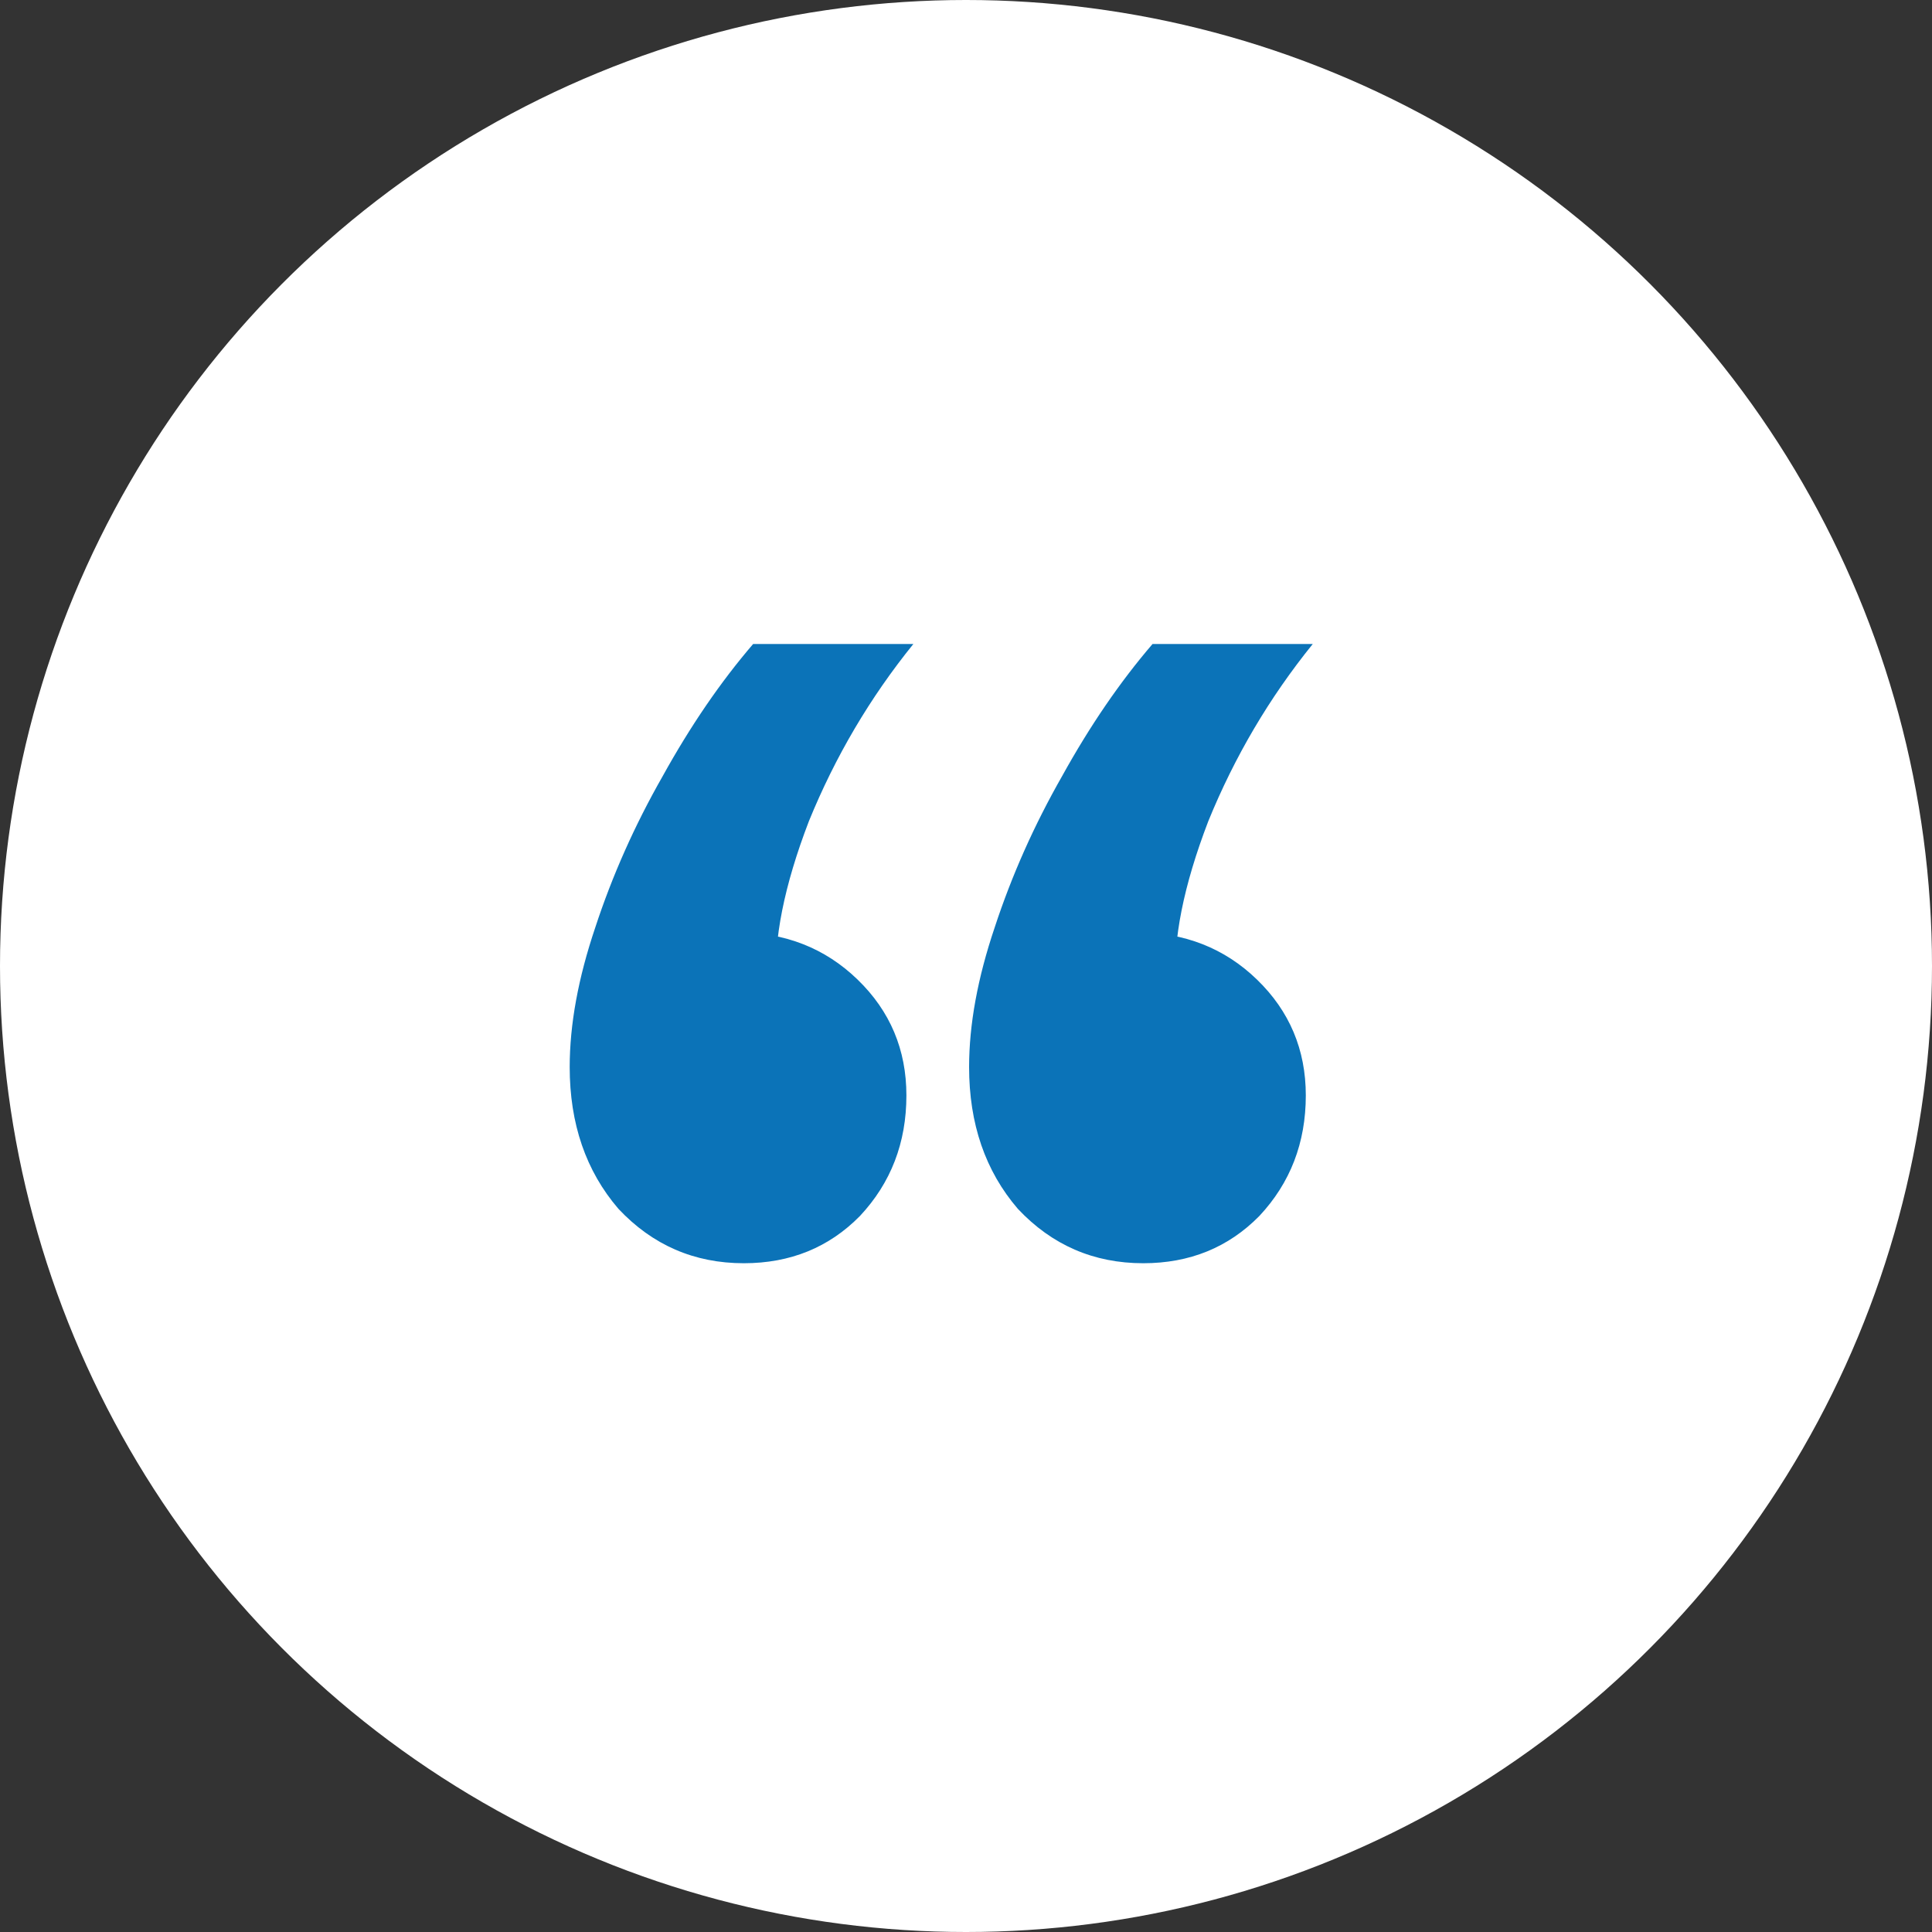
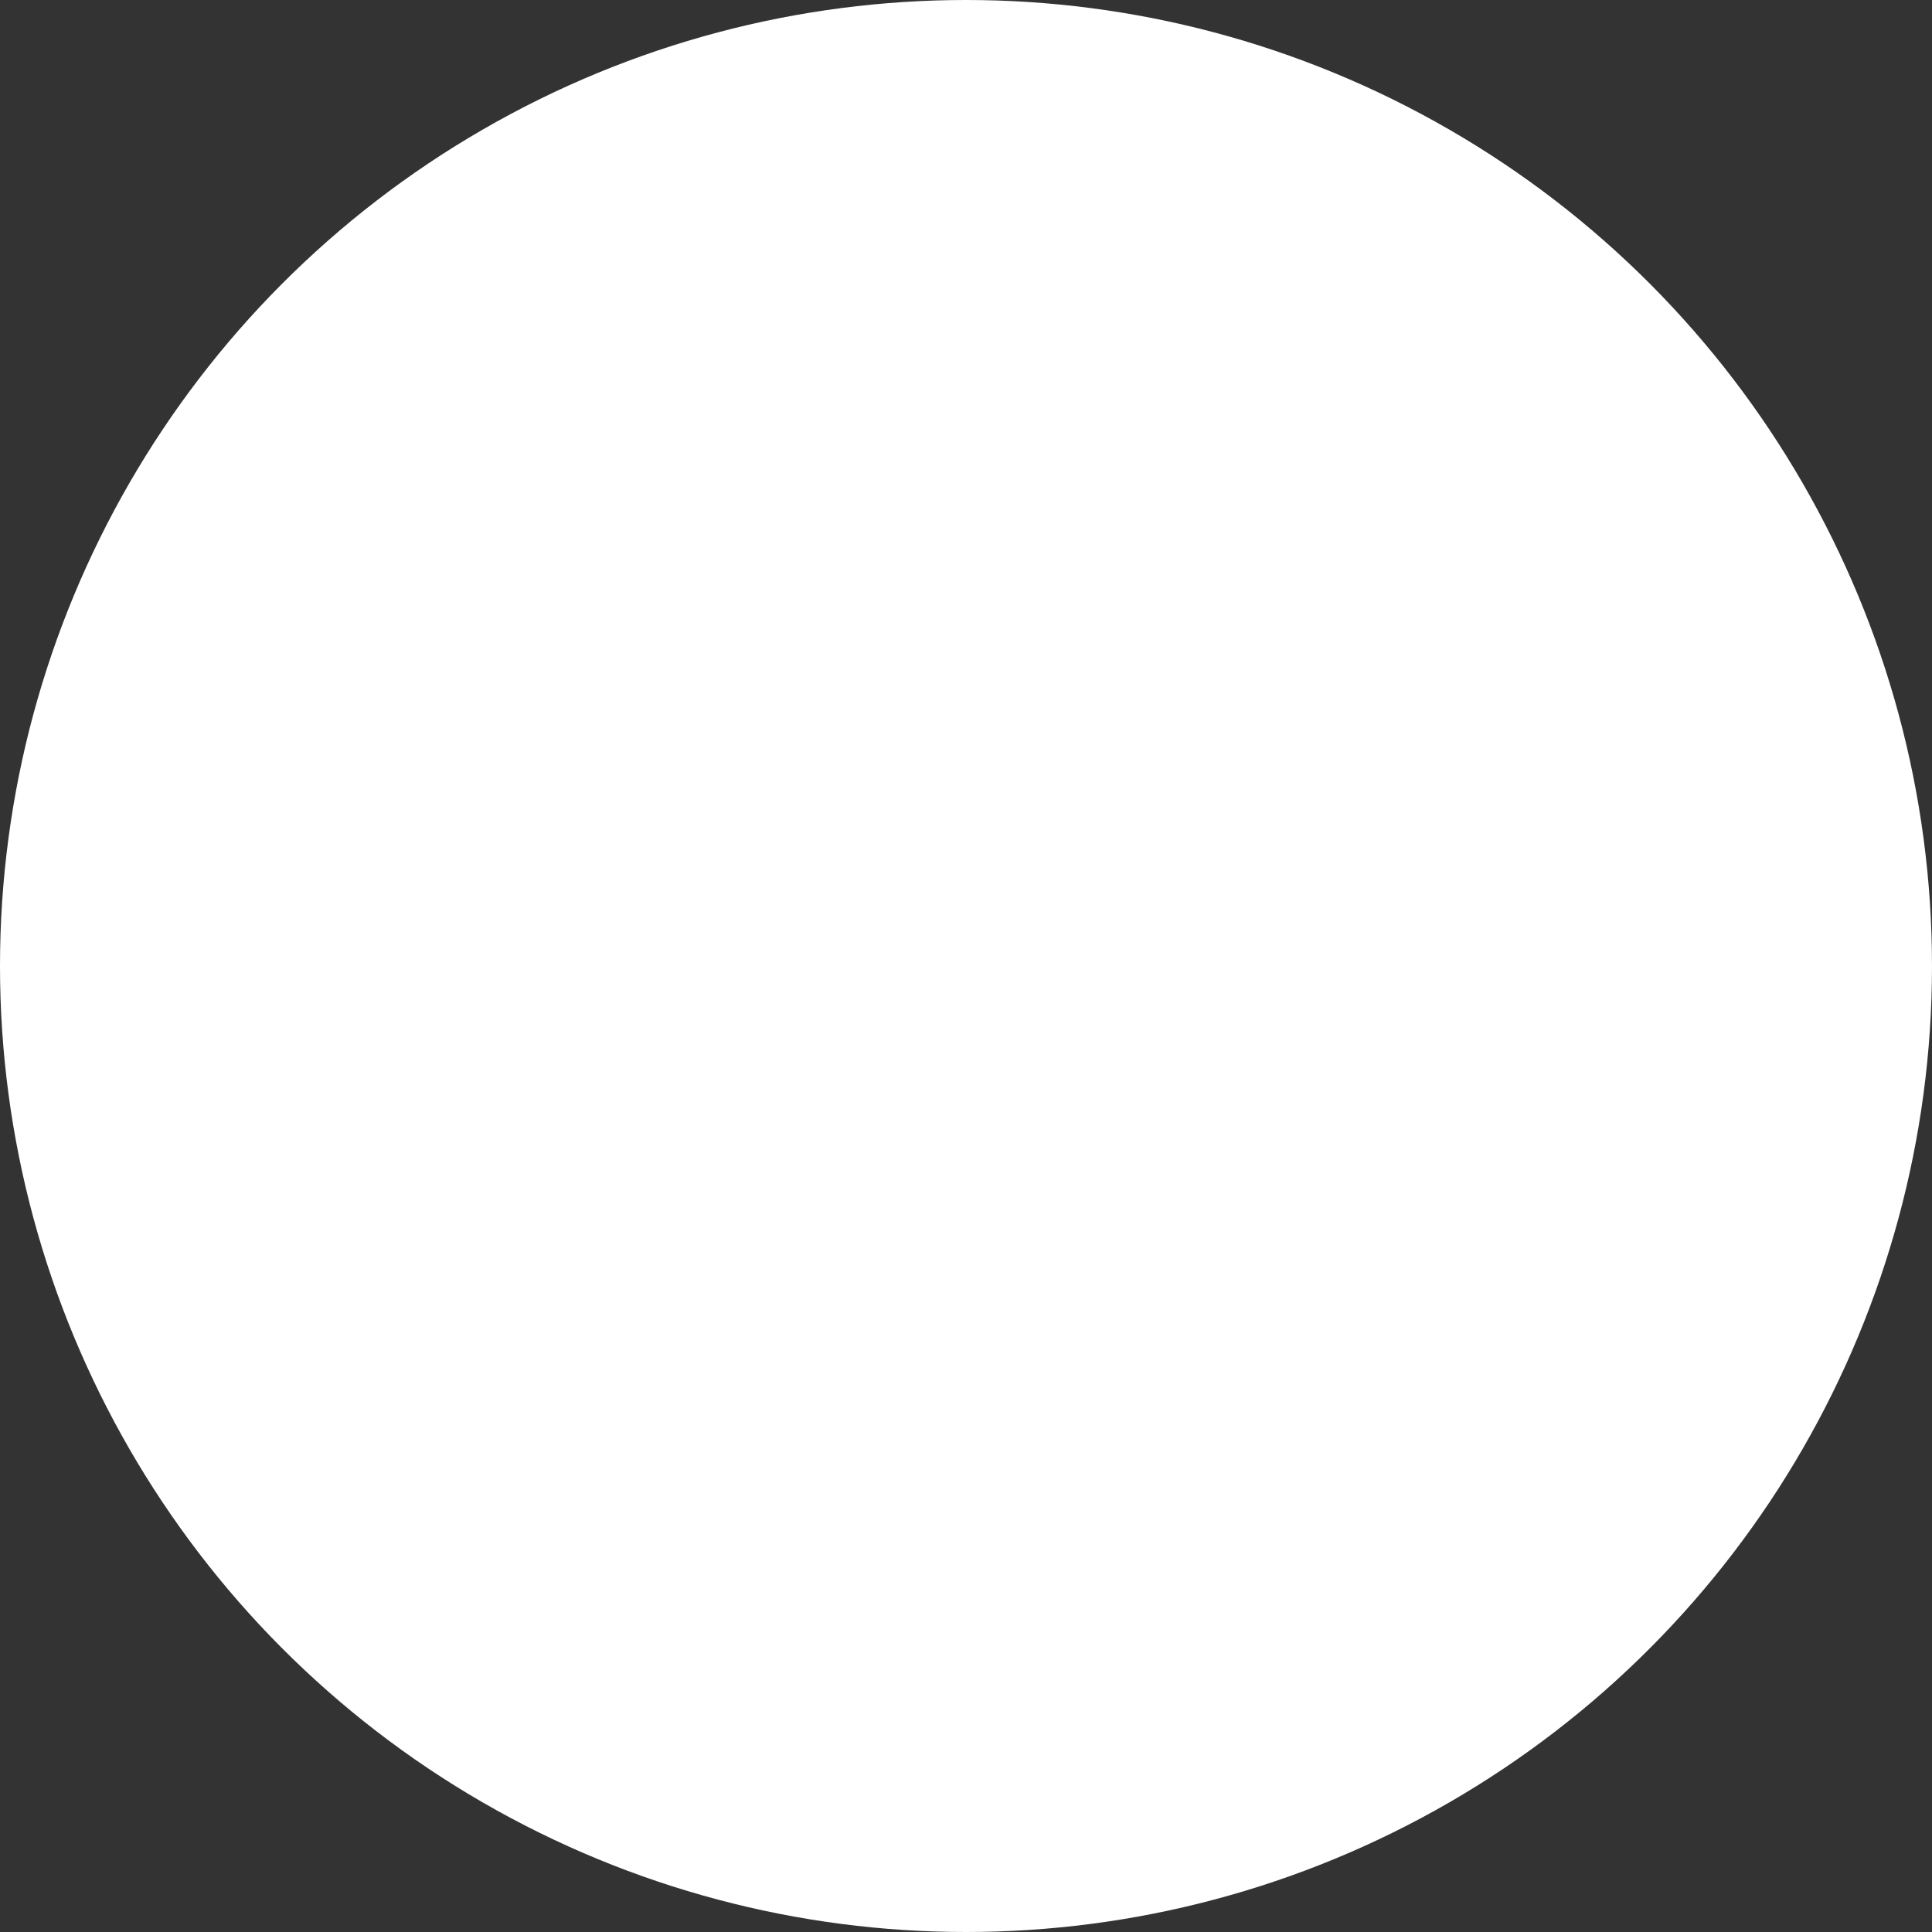
<svg xmlns="http://www.w3.org/2000/svg" width="78" height="78" viewBox="0 0 78 78" fill="none">
  <rect x="0" y="0" width="78" height="78" fill="#333333" stroke="none" />
  <circle cx="39" cy="39" r="39" fill="white" />
-   <path d="M30.406 26H36.875C35.125 28.163 33.719 30.548 32.656 33.157C31.656 35.765 31.219 37.959 31.344 39.74L29.75 37.641C31.688 37.641 33.312 38.277 34.625 39.55C35.938 40.822 36.594 42.38 36.594 44.225C36.594 46.134 35.969 47.756 34.719 49.092C33.469 50.364 31.906 51 30.031 51C28.031 51 26.344 50.268 24.969 48.805C23.656 47.279 23 45.37 23 43.08C23 41.363 23.344 39.486 24.031 37.45C24.719 35.351 25.625 33.316 26.75 31.343C27.875 29.308 29.094 27.527 30.406 26ZM46.531 26H53C51.25 28.163 49.844 30.548 48.781 33.157C47.781 35.765 47.344 37.959 47.469 39.74L45.875 37.641C47.812 37.641 49.438 38.277 50.75 39.55C52.062 40.822 52.719 42.38 52.719 44.225C52.719 46.134 52.094 47.756 50.844 49.092C49.594 50.364 48.031 51 46.156 51C44.156 51 42.469 50.268 41.094 48.805C39.781 47.279 39.125 45.37 39.125 43.08C39.125 41.363 39.469 39.486 40.156 37.45C40.844 35.351 41.75 33.316 42.875 31.343C44 29.308 45.219 27.527 46.531 26Z" fill="#0B73B8" />
</svg>